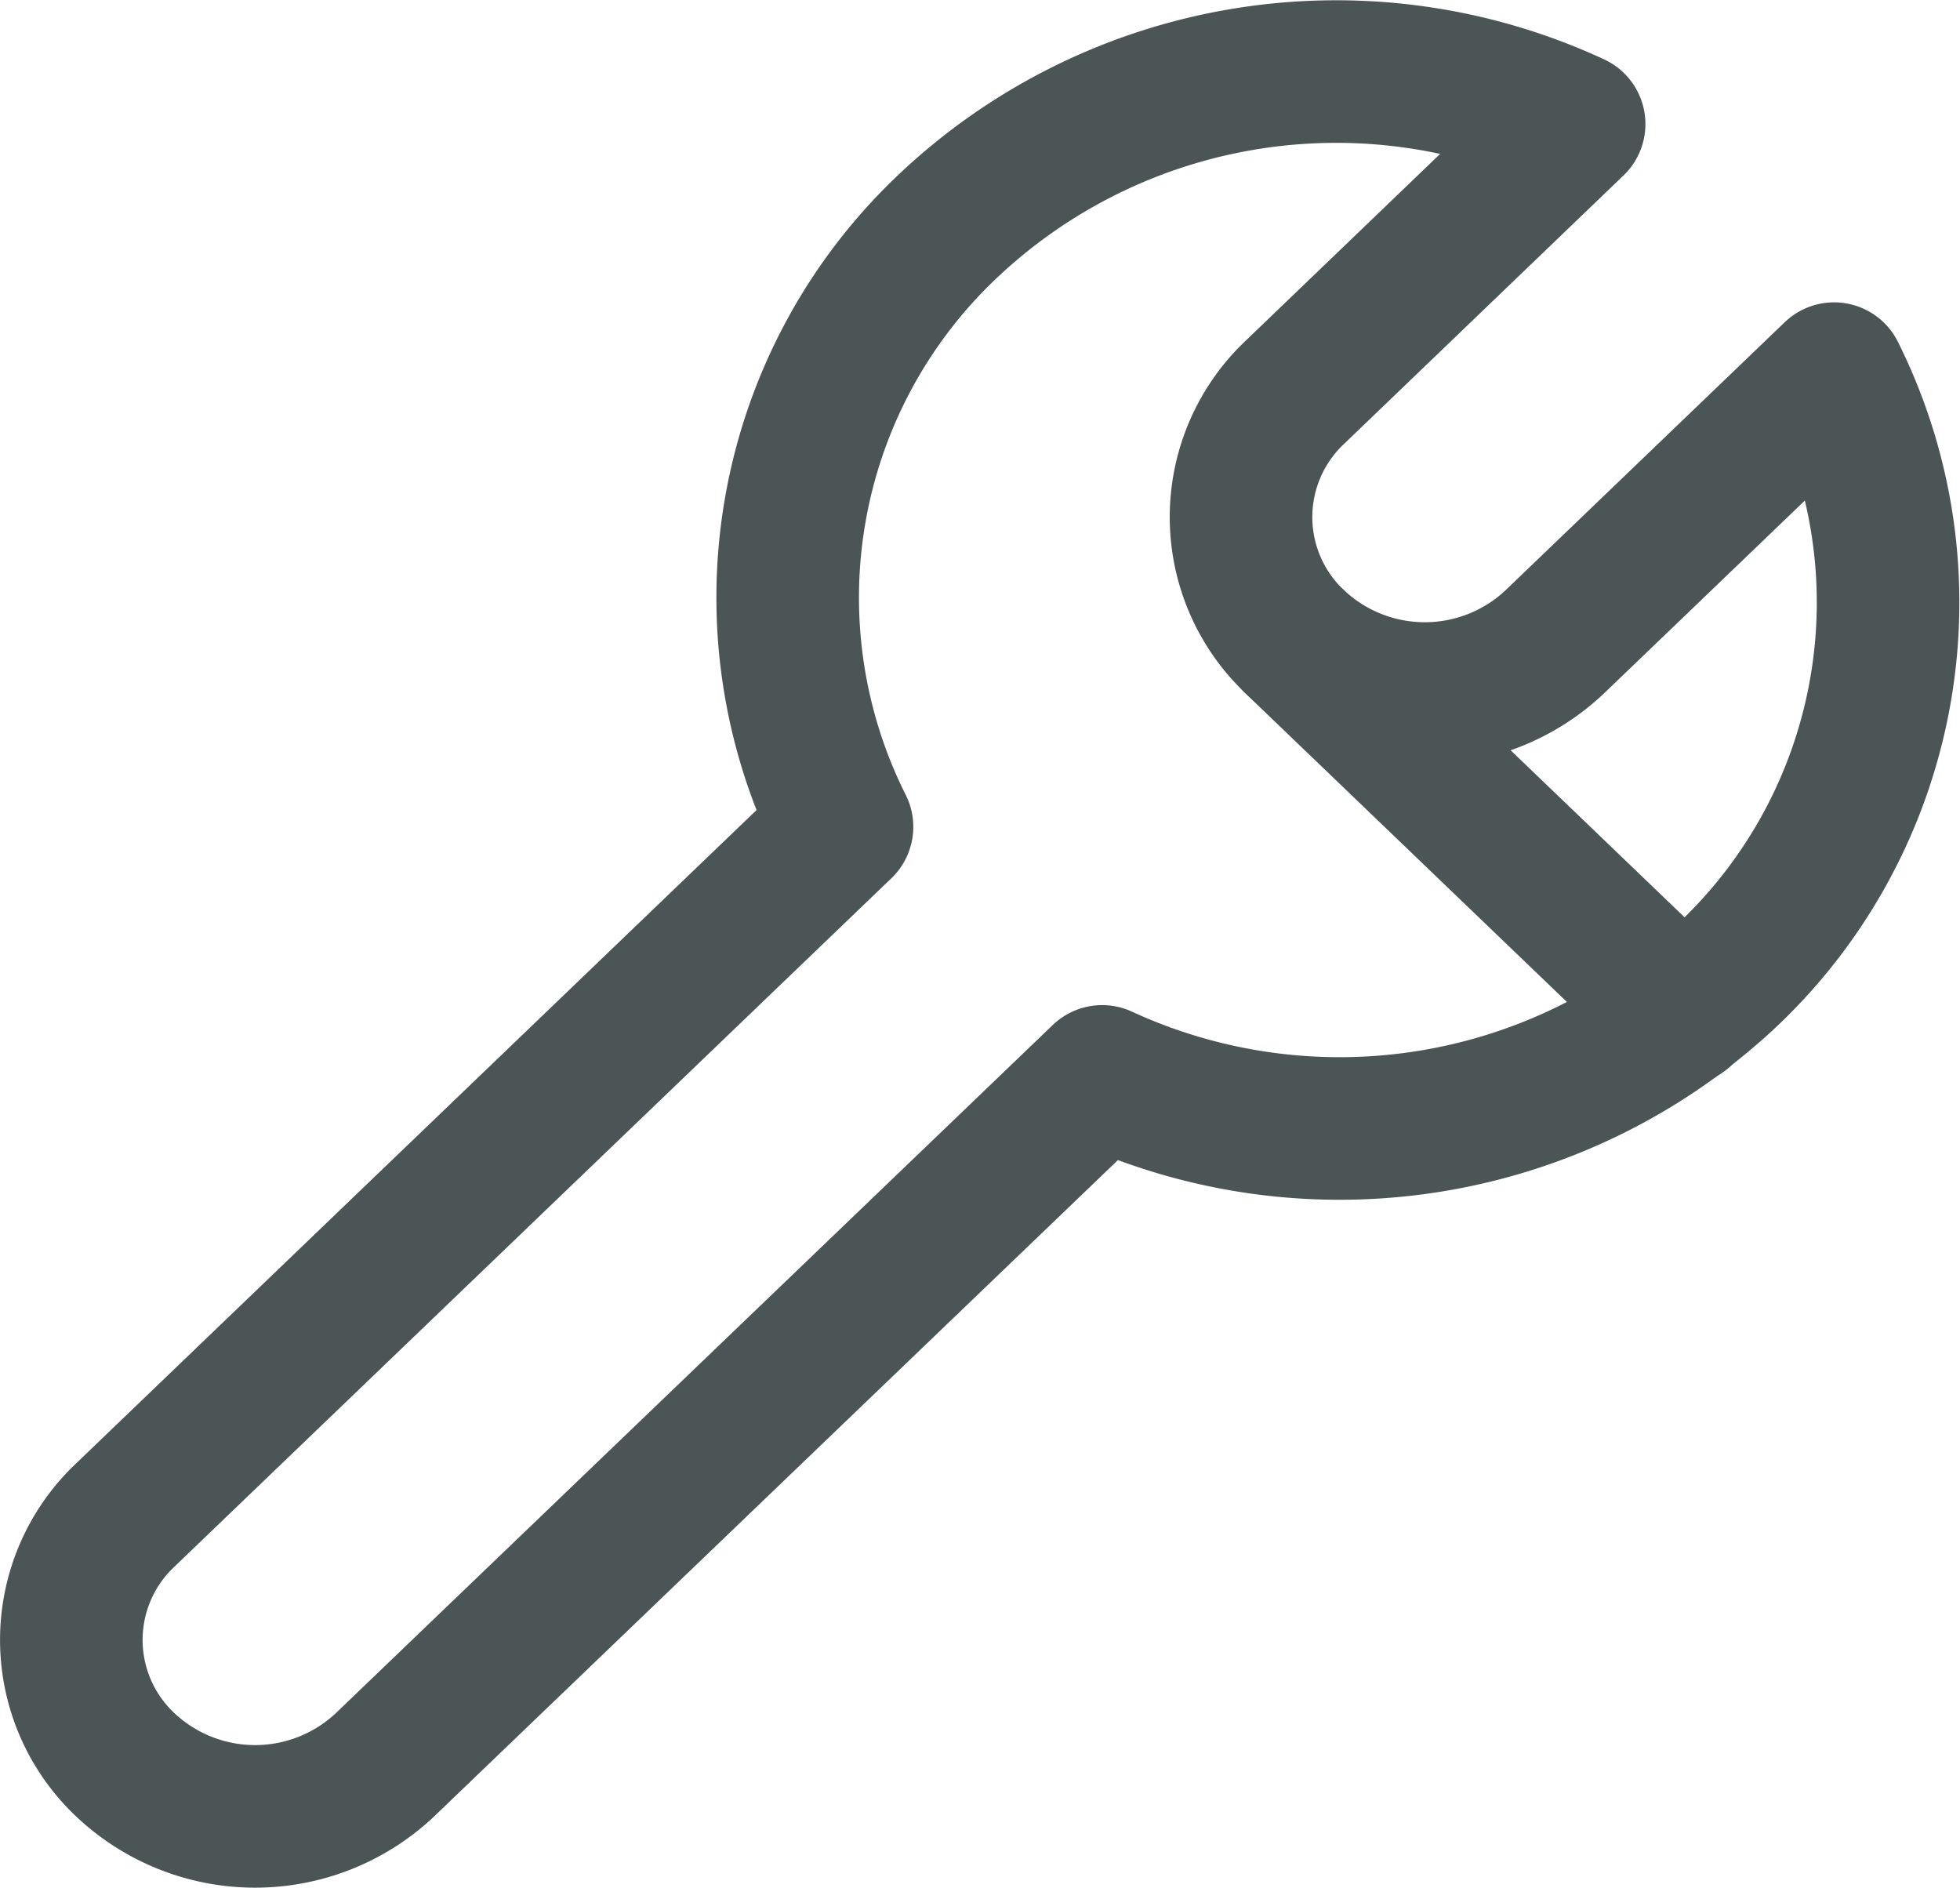
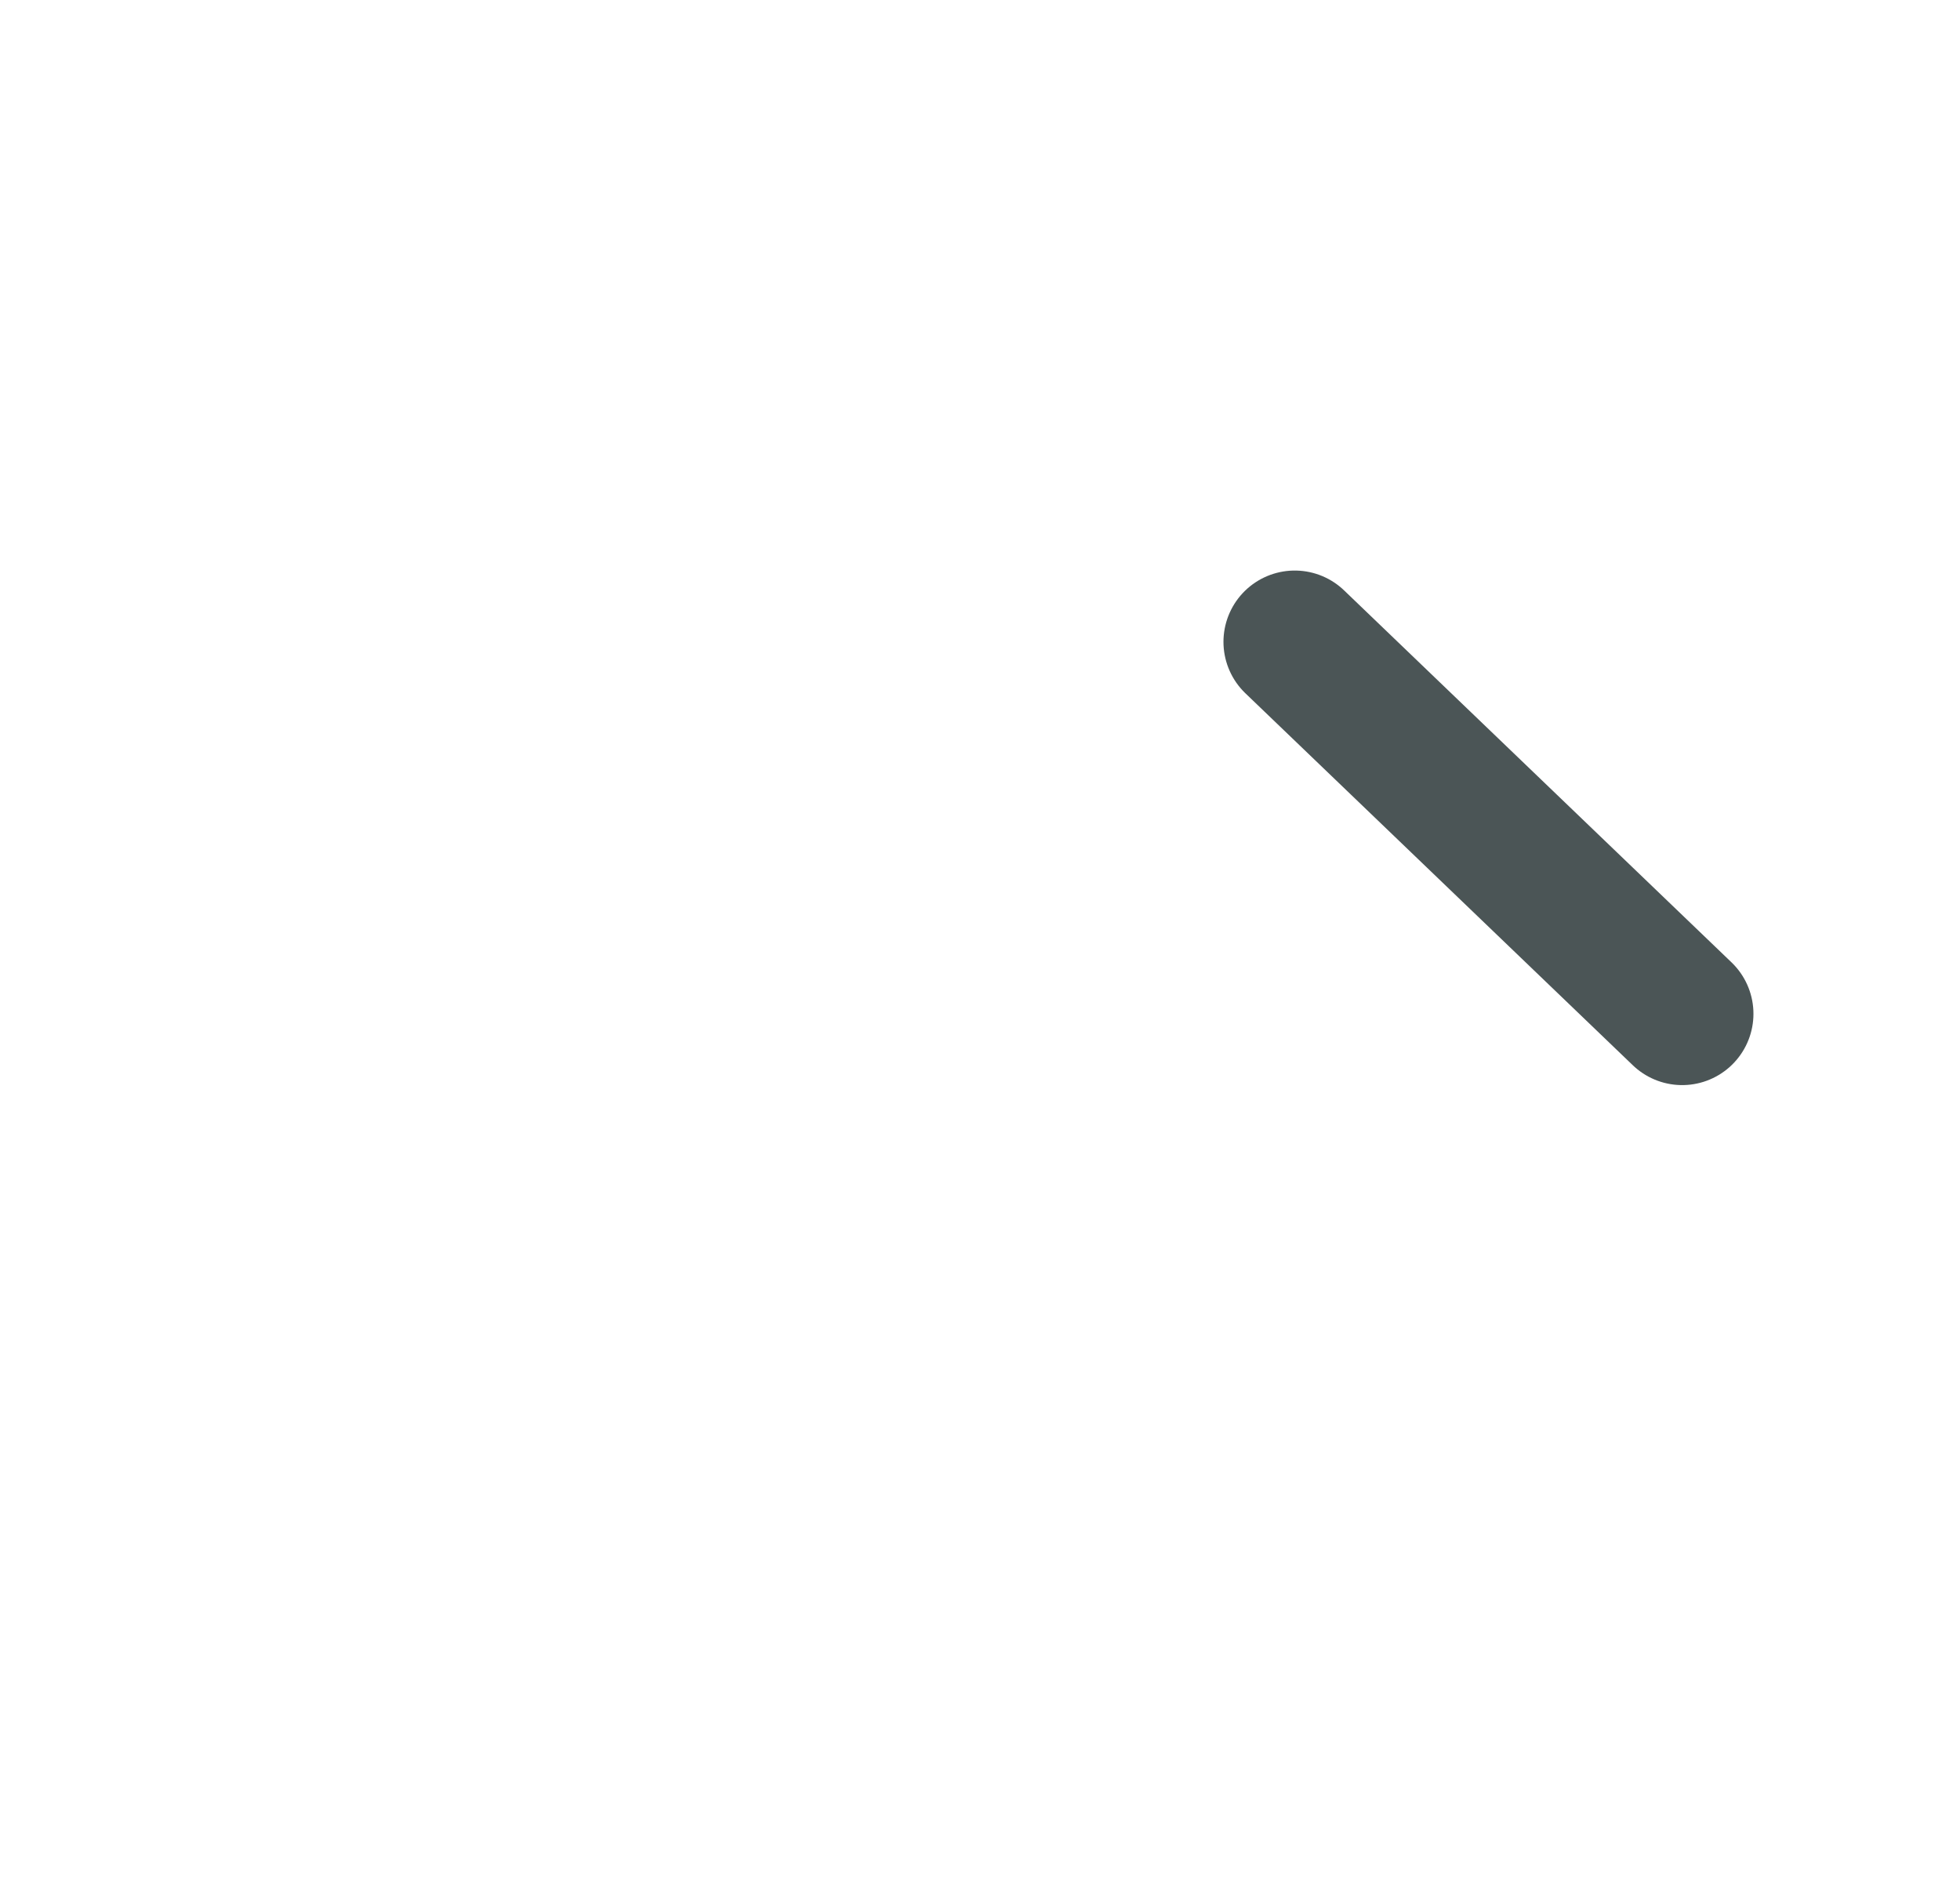
<svg xmlns="http://www.w3.org/2000/svg" width="54.989" height="52.958" viewBox="0 0 54.989 52.958">
  <defs>
    <style>.a{fill:none;stroke:#4b5556;stroke-linecap:round;stroke-linejoin:round;stroke-miterlimit:10;stroke-width:4px;}</style>
  </defs>
  <g transform="translate(2 2.012)">
-     <path class="a" d="M46.478,25.327A14.369,14.369,0,0,0,49.457,8.47L41.62,15.994a5.309,5.309,0,0,1-7.292,0,4.811,4.811,0,0,1,0-7l7.835-7.526A15.86,15.86,0,0,0,24.6,4.325a14.331,14.331,0,0,0-2.977,16.859L1.511,40.494a4.812,4.812,0,0,0,0,7,5.31,5.31,0,0,0,7.293,0L28.922,28.185A15.906,15.906,0,0,0,46.478,25.327Z" transform="translate(0)" />
    <path class="a" d="M0,0,10.869,10.435" transform="translate(34.325 15.994)" />
  </g>
</svg>